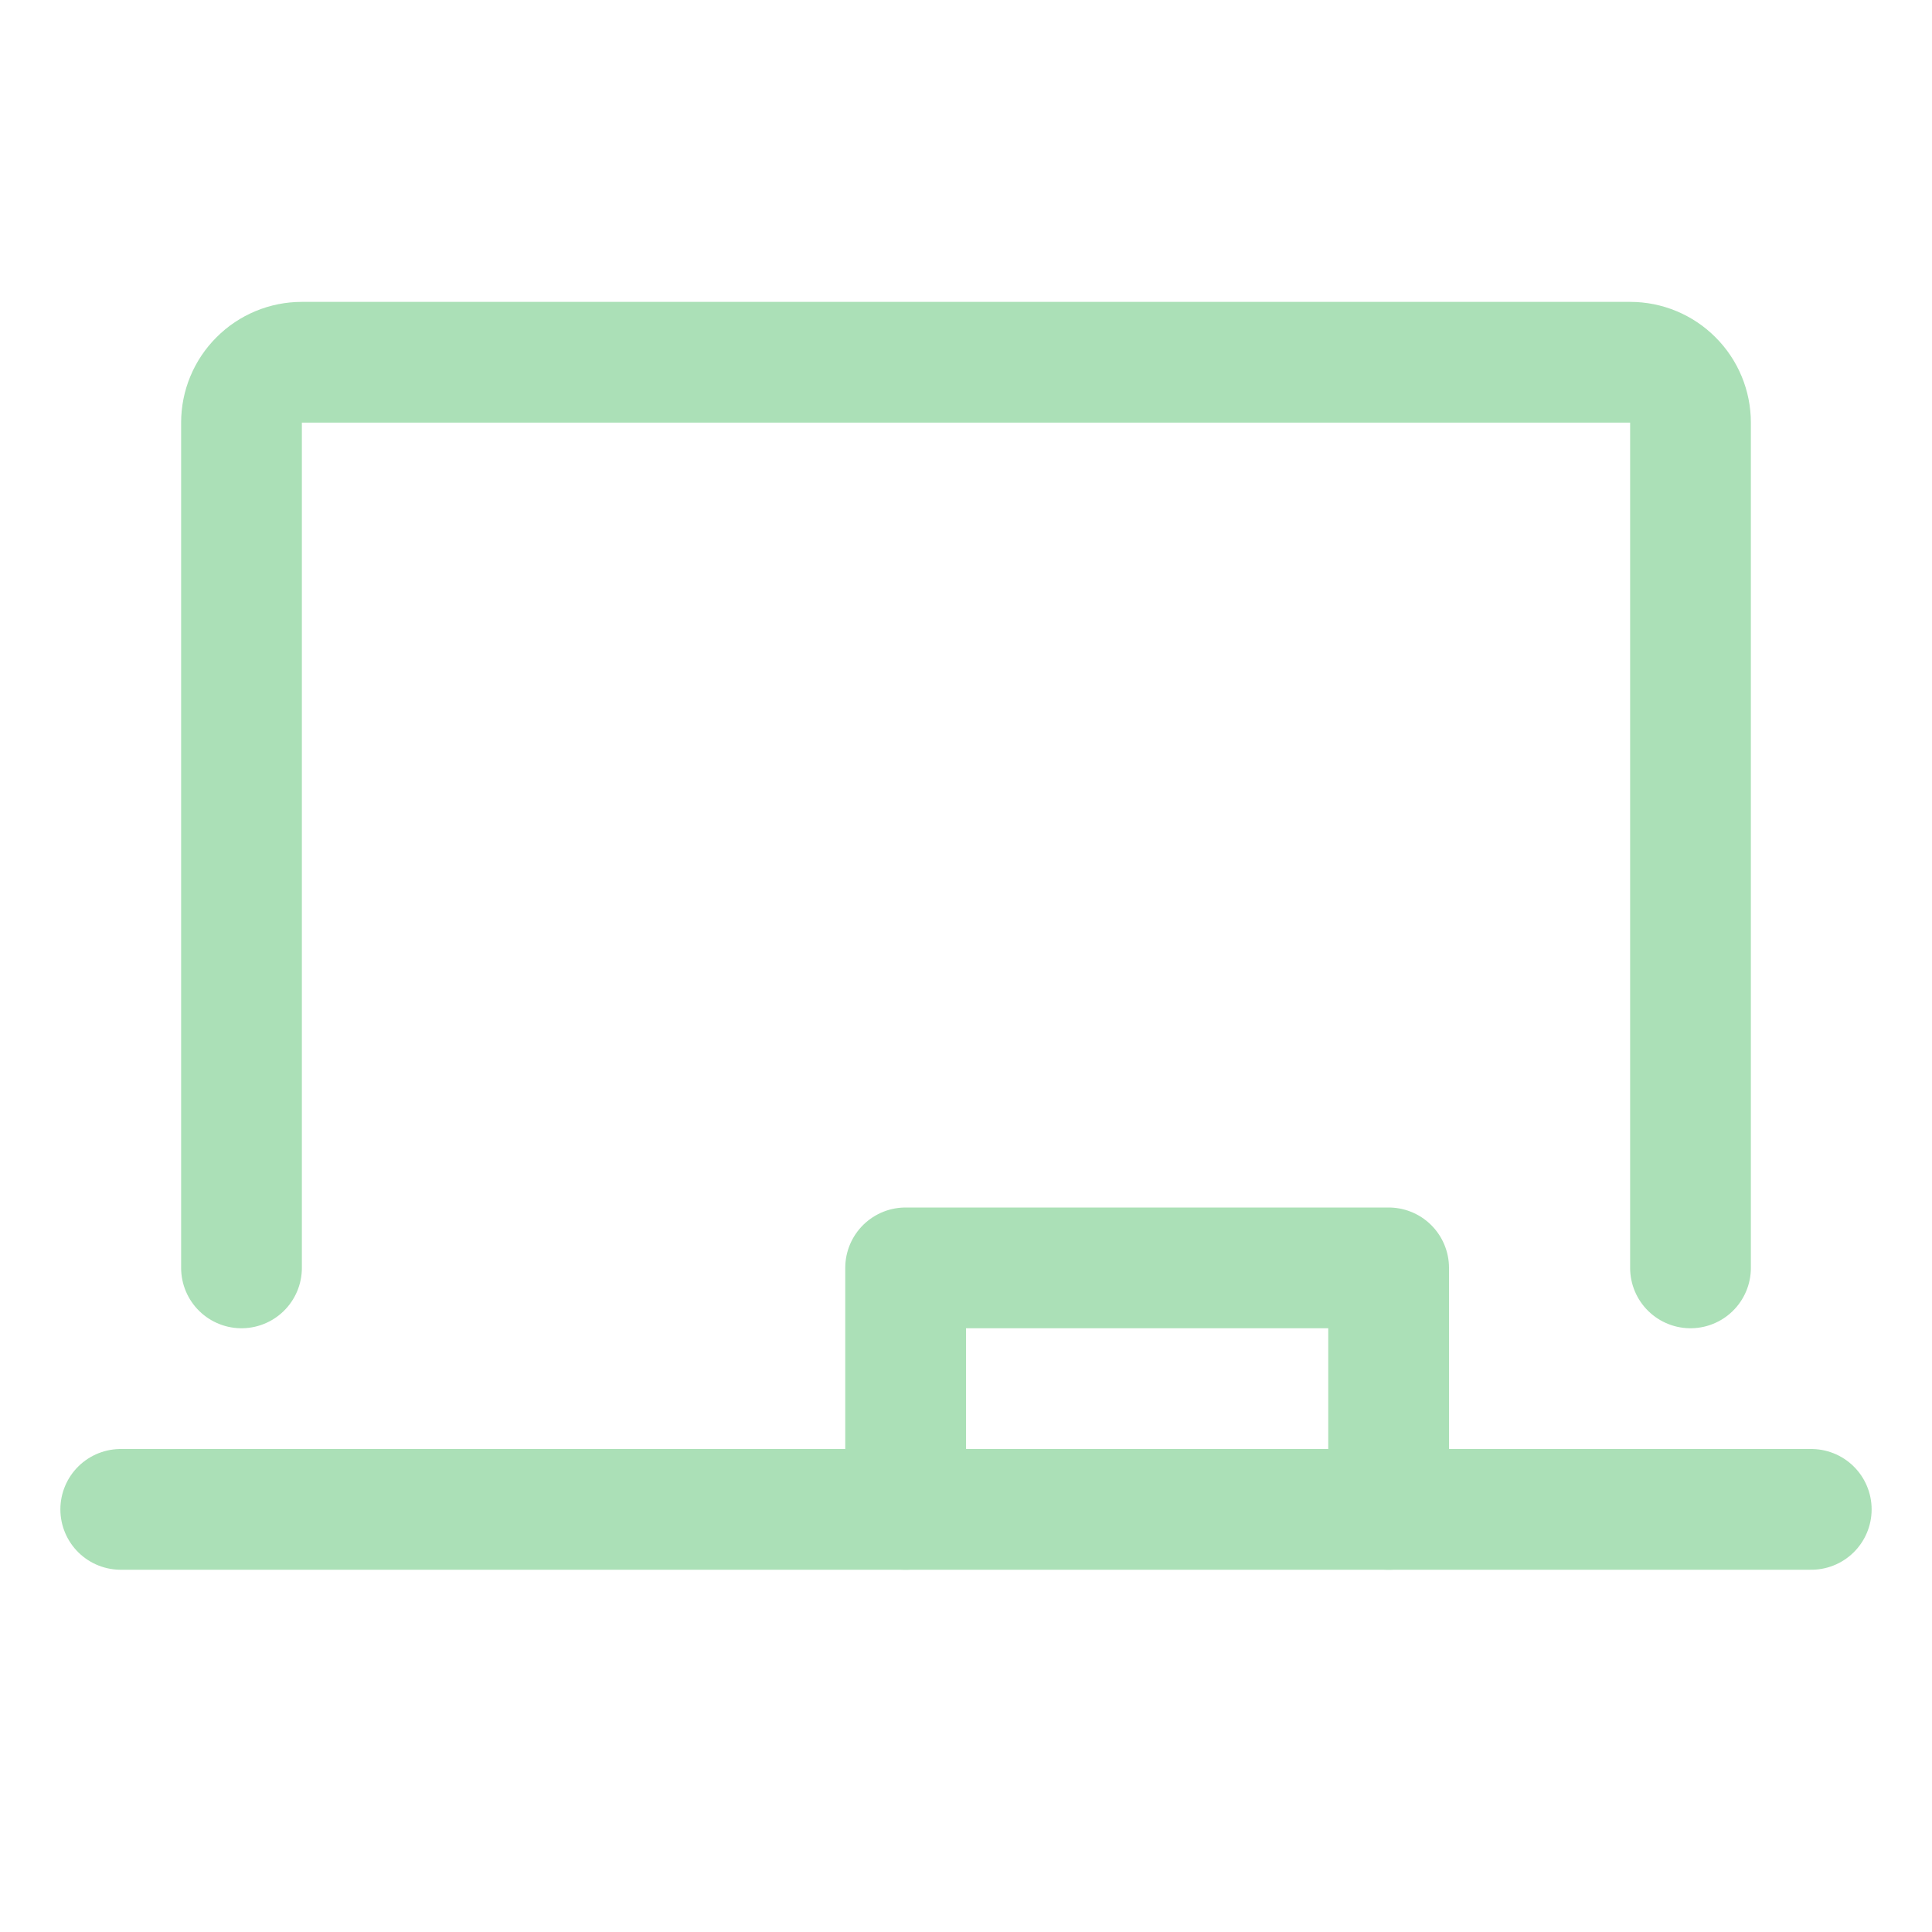
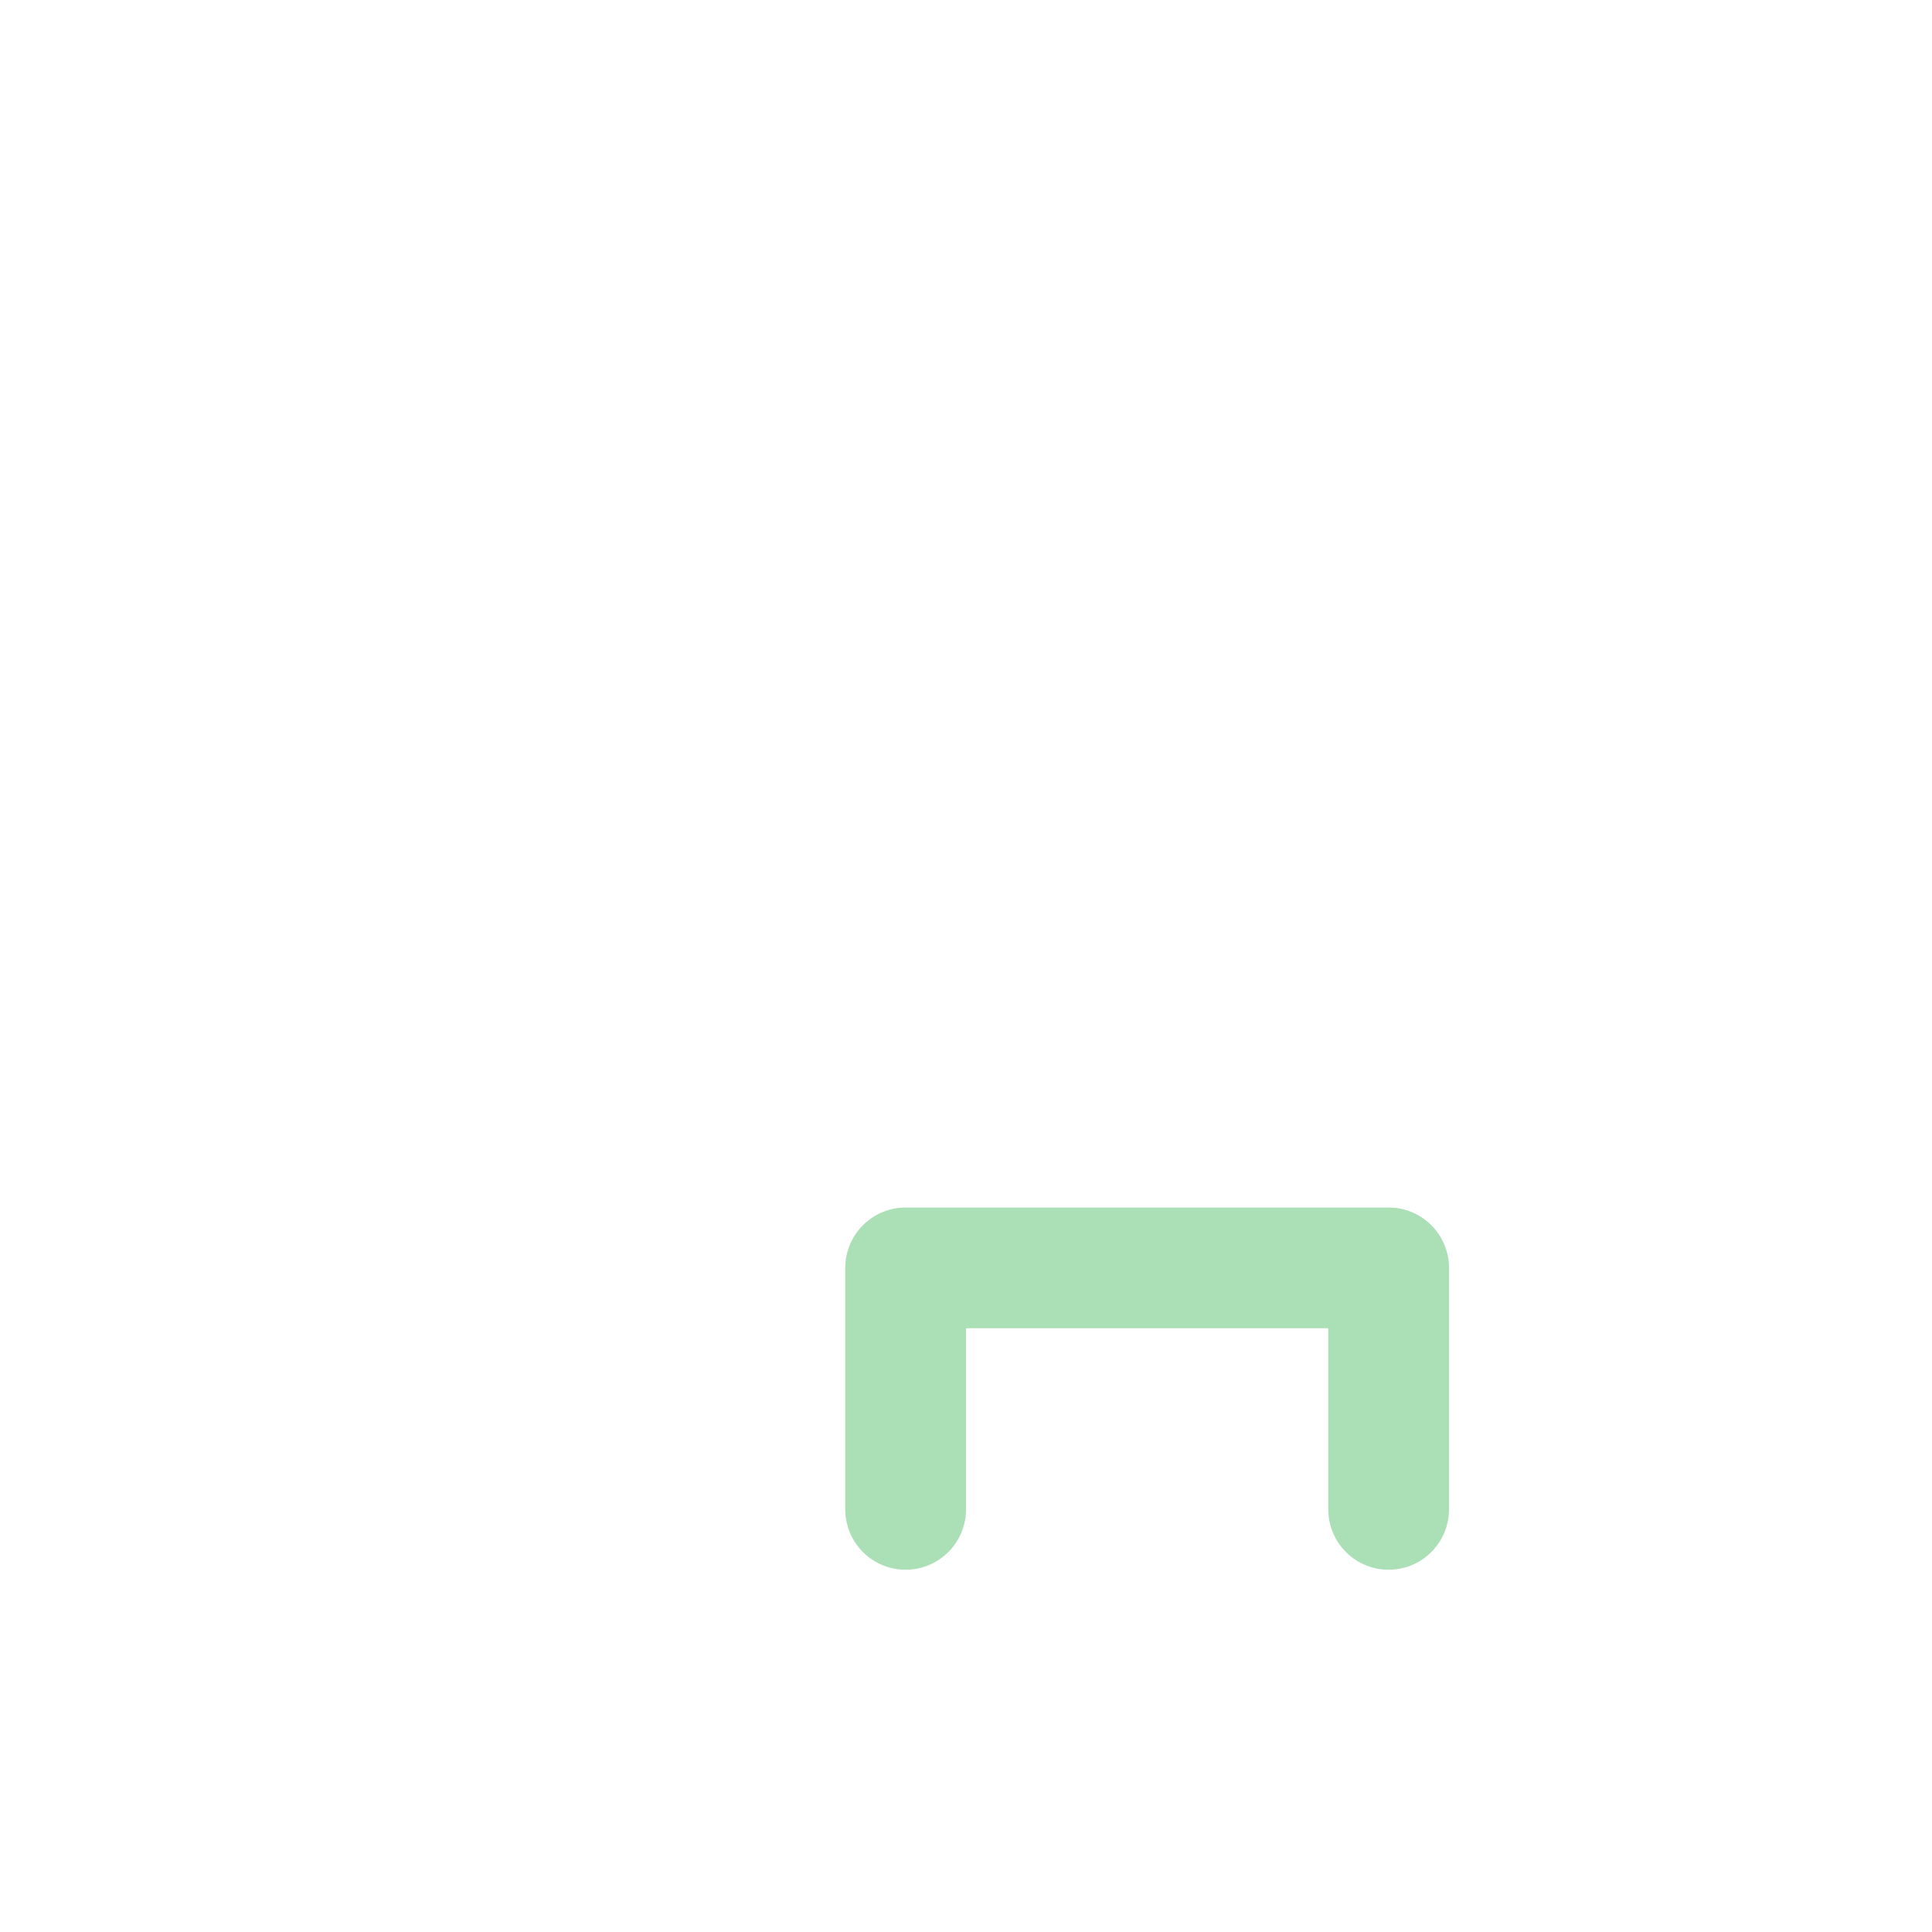
<svg xmlns="http://www.w3.org/2000/svg" width="24" height="24" viewBox="0 0 24 24" fill="none">
-   <path d="M3 15.75V5.25C3 5.051 3.079 4.86 3.22 4.72C3.36 4.579 3.551 4.5 3.75 4.5H20.25C20.449 4.5 20.64 4.579 20.78 4.72C20.921 4.86 21 5.051 21 5.25V15.75" stroke="#ABE0B7" stroke-width="1.5" stroke-linecap="round" stroke-linejoin="round" />
-   <path d="M1.5 18.75H22.5" stroke="#ABE0B7" stroke-width="1.5" stroke-linecap="round" stroke-linejoin="round" />
  <path d="M11.25 18.75V15.75H17.25V18.75" stroke="#ABE0B7" stroke-width="1.5" stroke-linecap="round" stroke-linejoin="round" />
</svg>